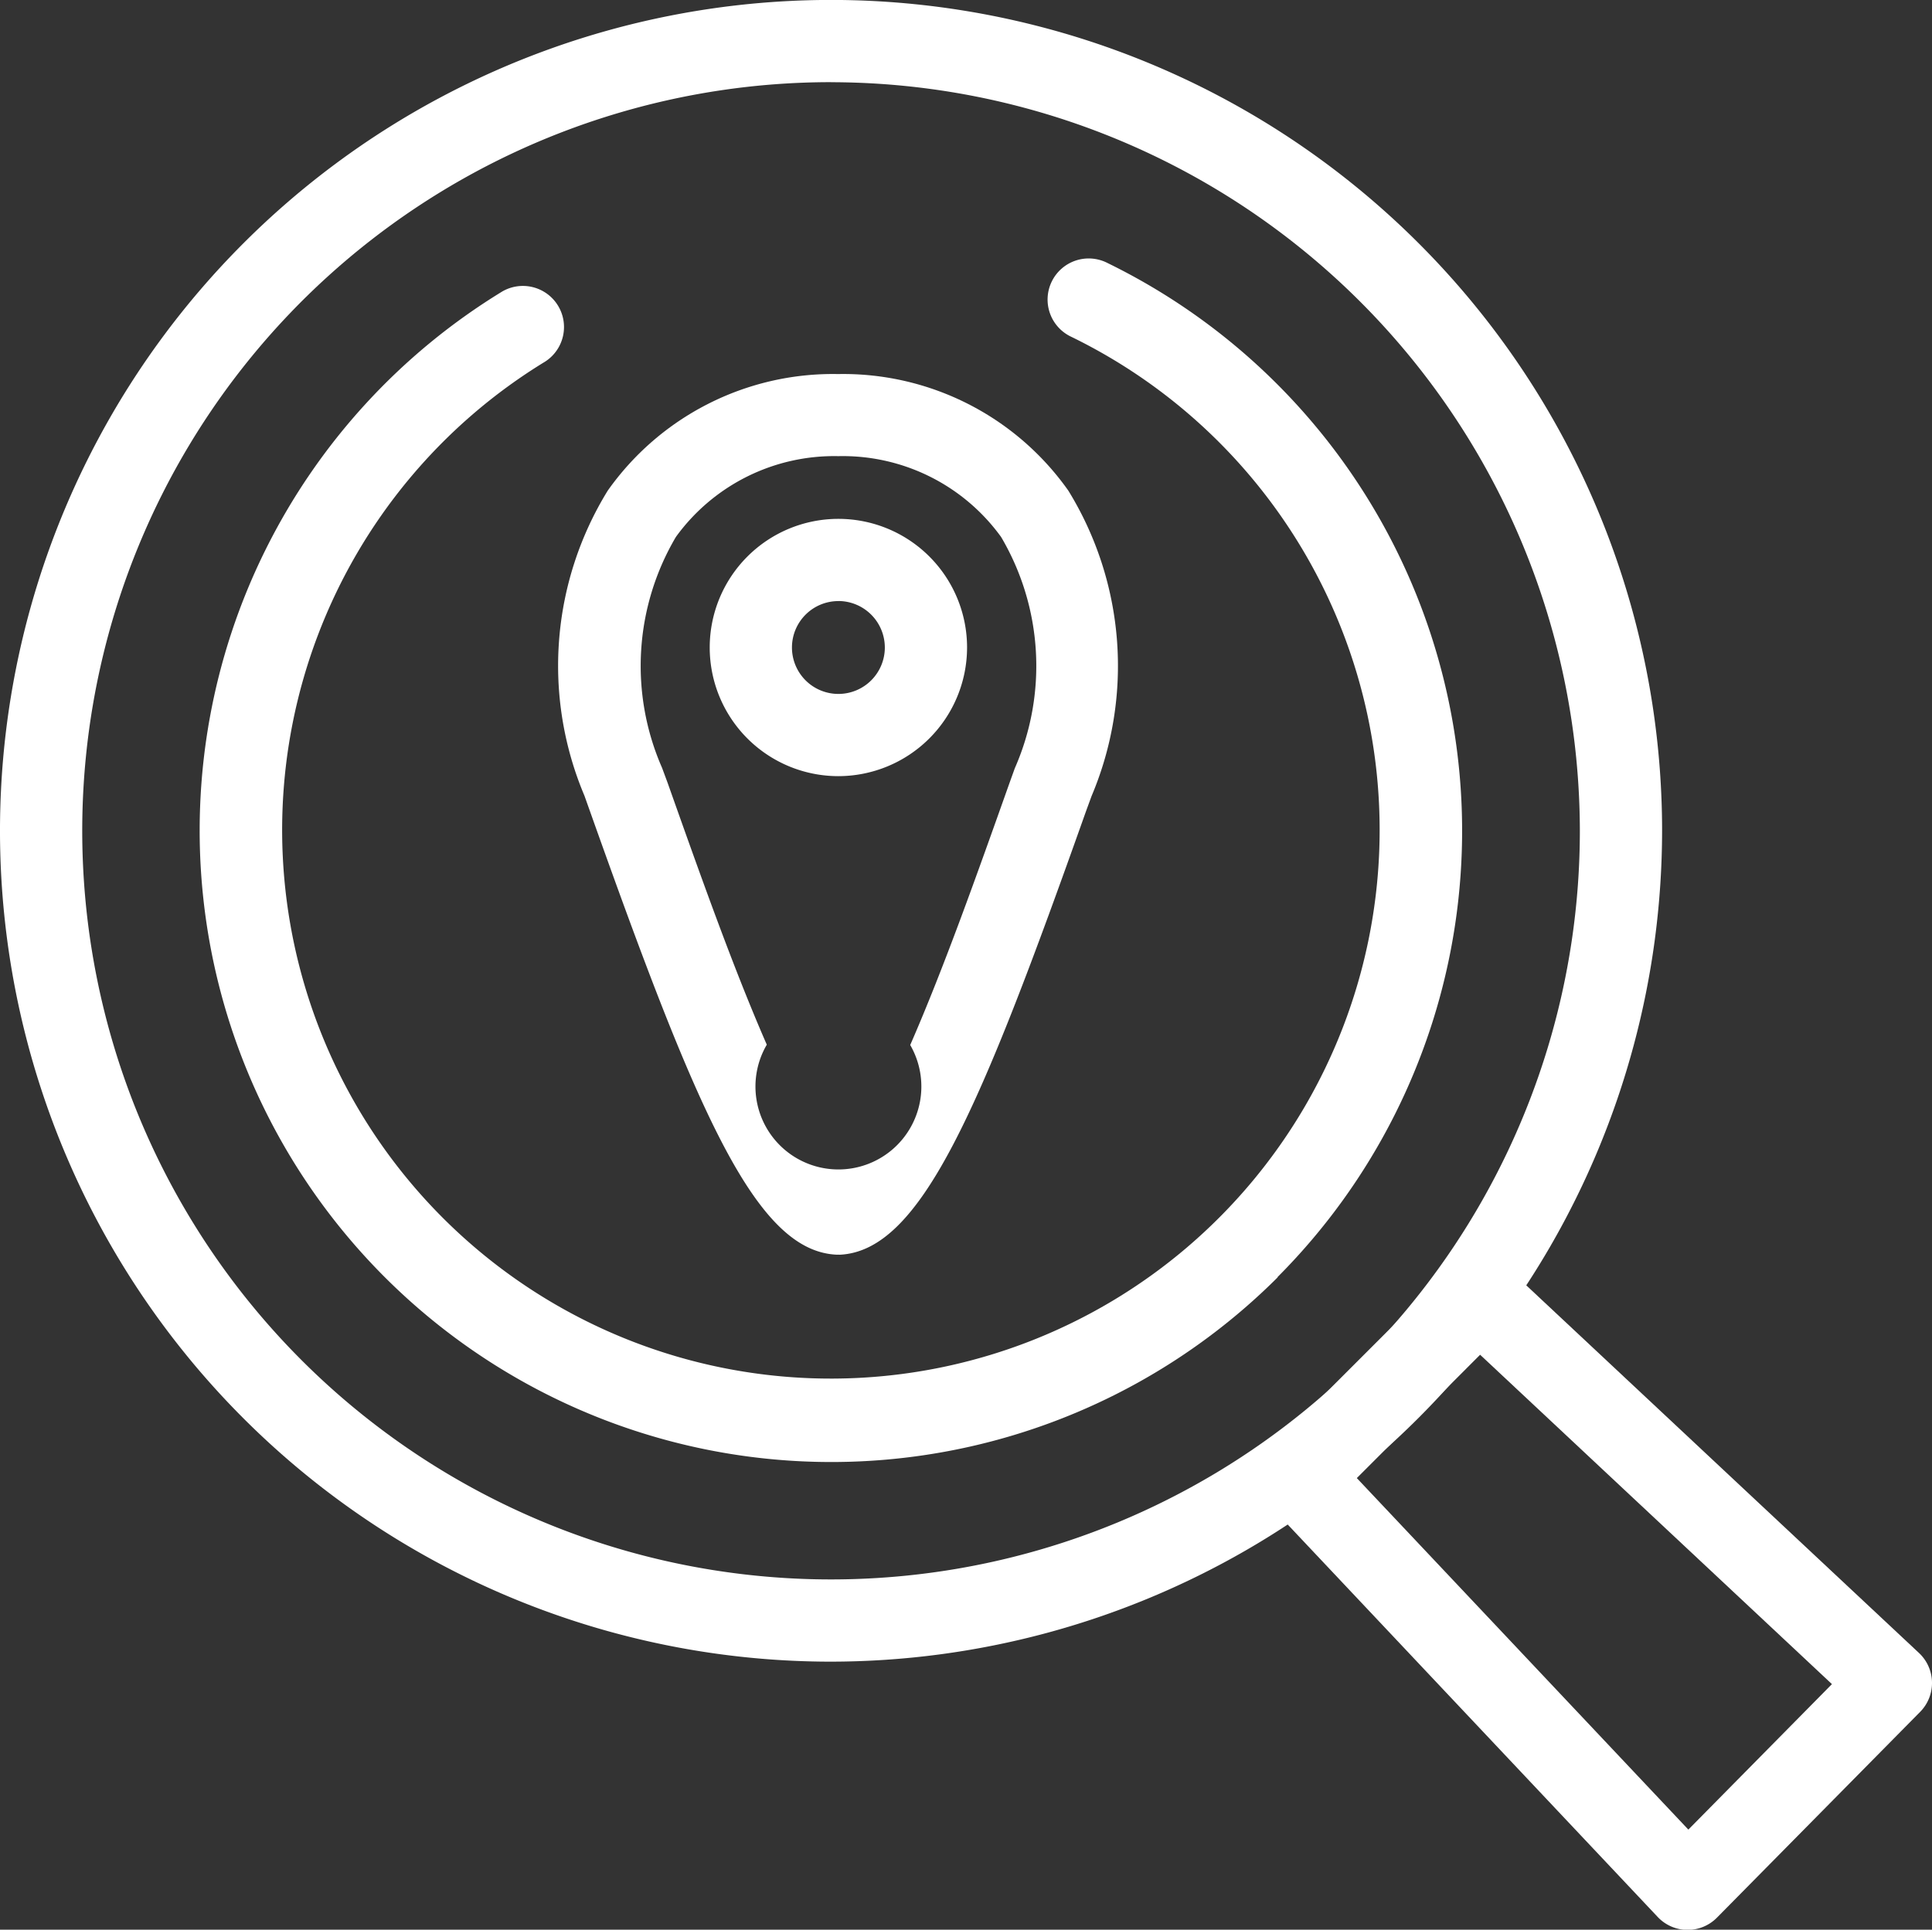
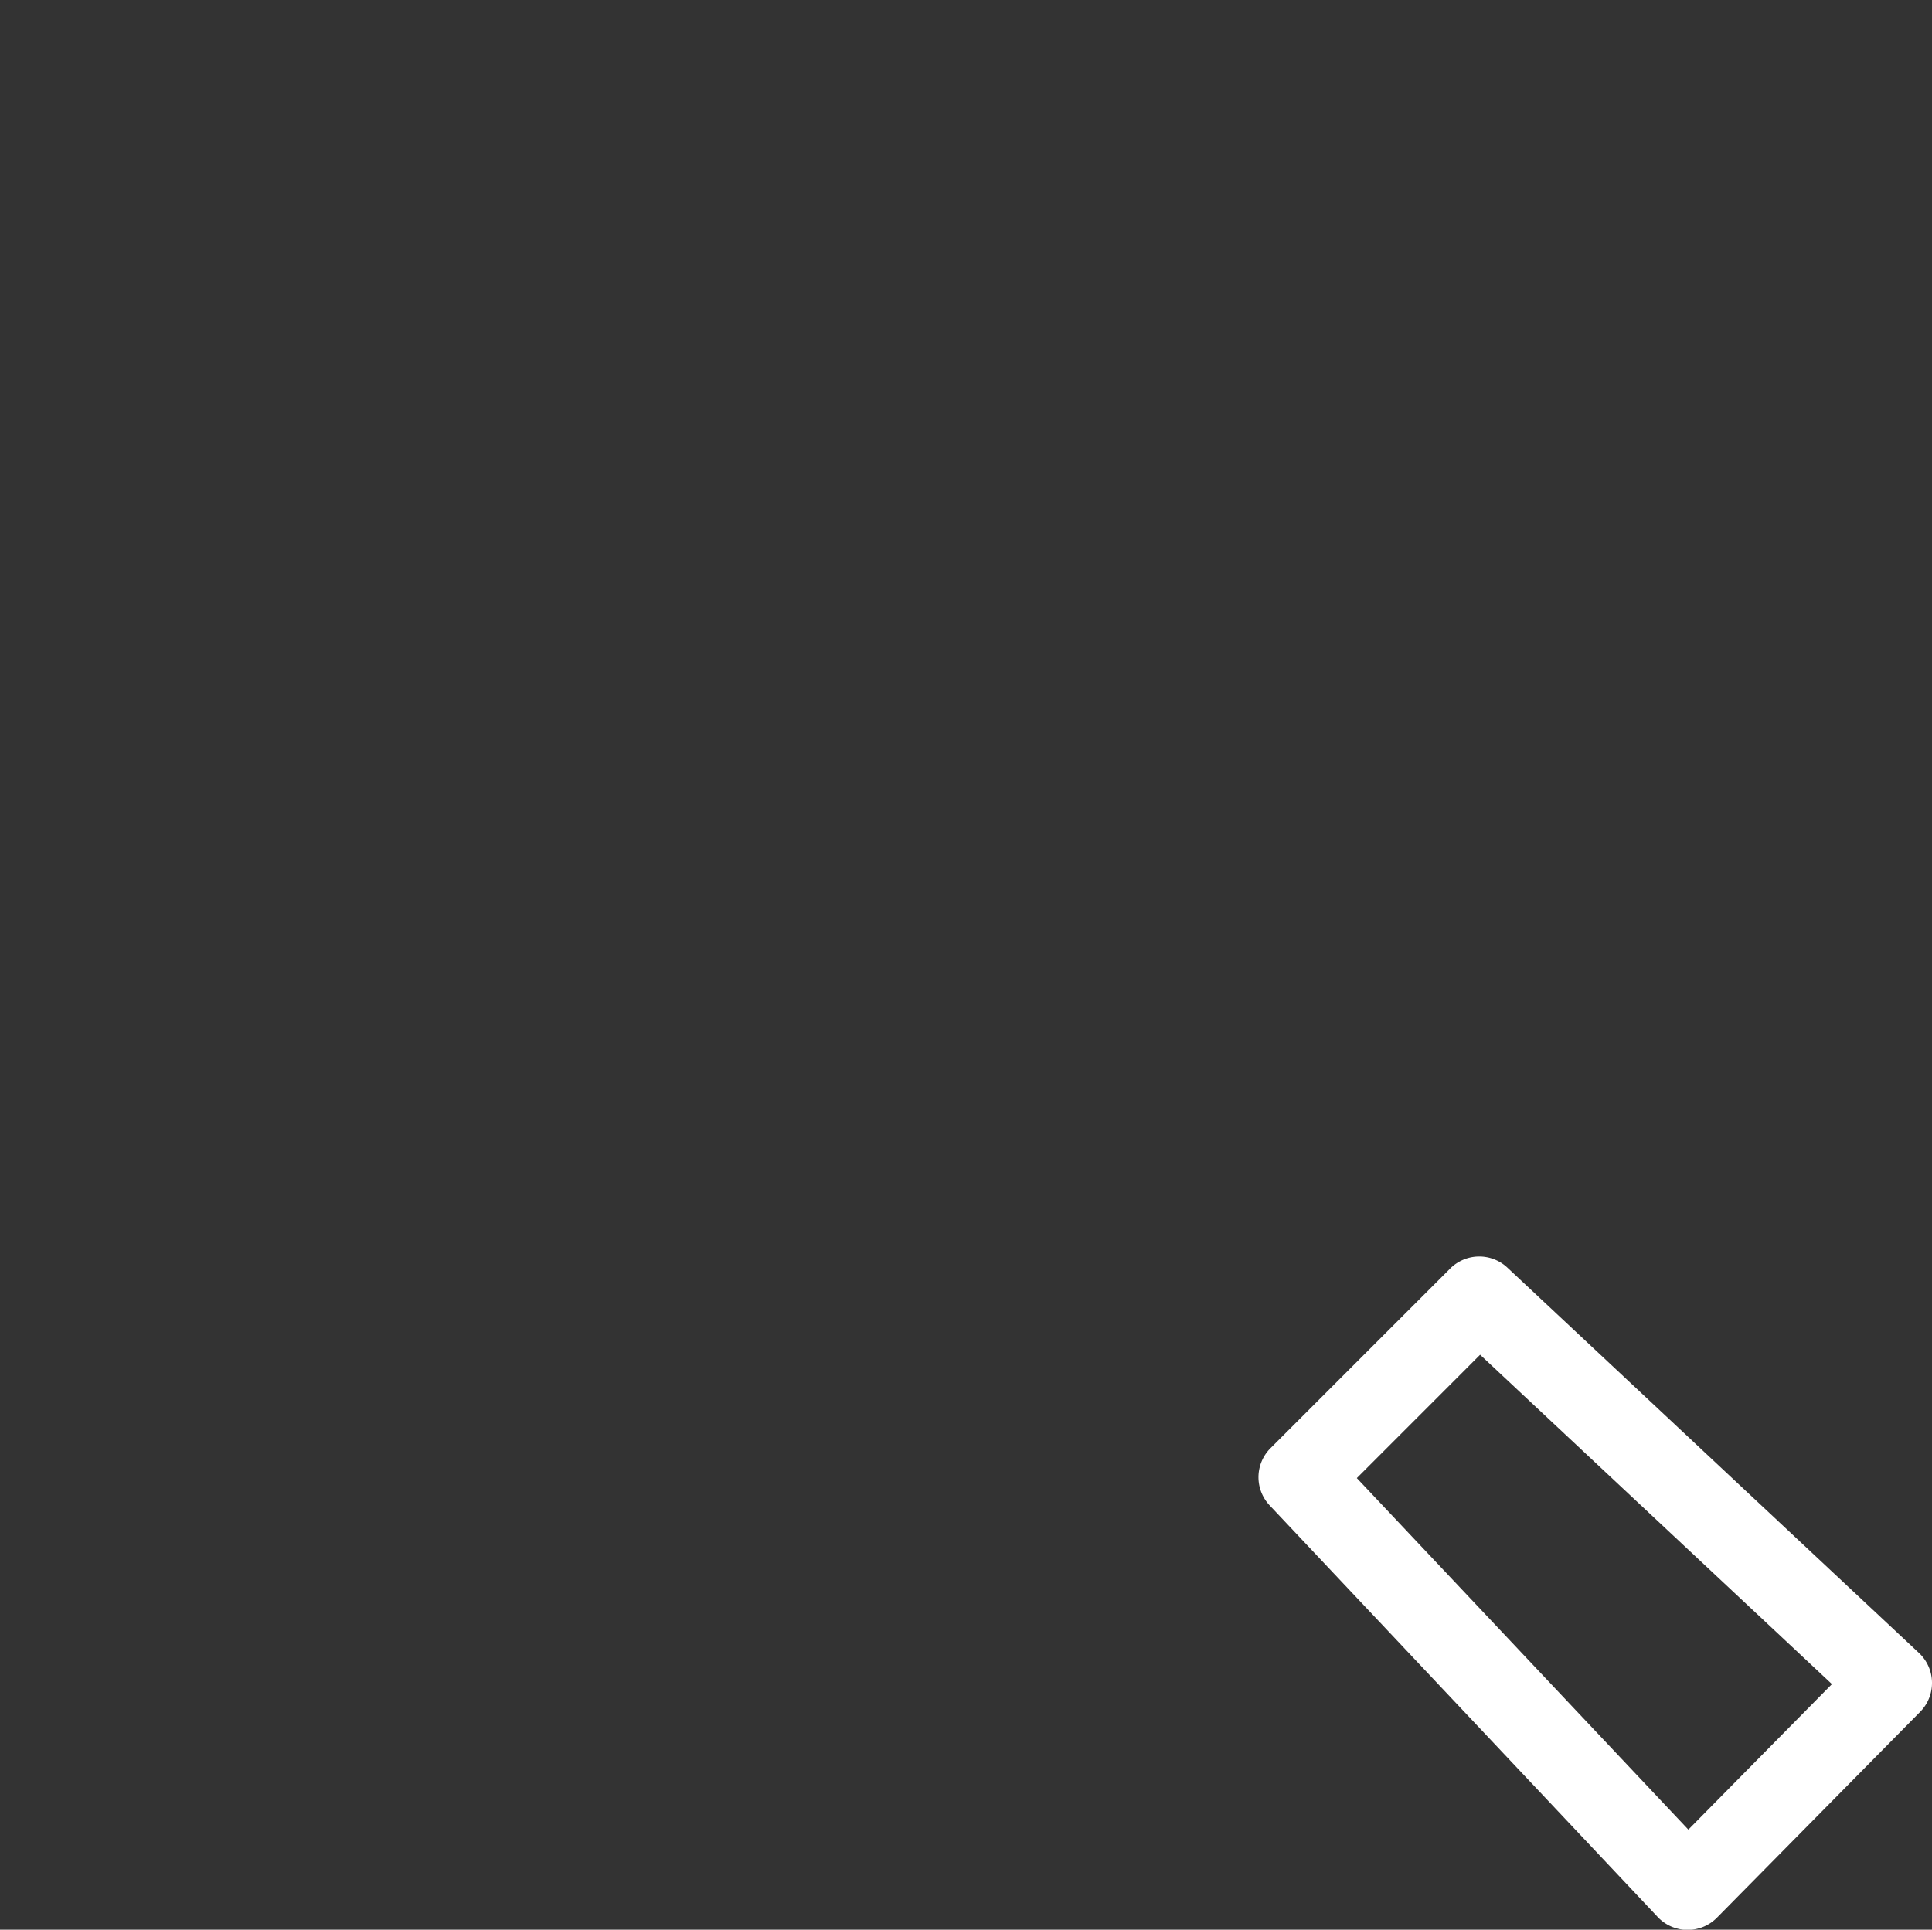
<svg xmlns="http://www.w3.org/2000/svg" id="그룹_129" data-name="그룹 129" width="35.239" height="35.205" viewBox="0 0 35.239 35.205">
  <rect x="0" y="0" width="35.239" height="35.205" fill="#333333" stroke="none" />
  <g id="그룹_125" data-name="그룹 125" transform="translate(0 0)">
    <g id="그룹_123" data-name="그룹 123">
-       <path id="패스_656" data-name="패스 656" d="M3204.593,1322.581a15.158,15.158,0,1,1,15.158-15.158A15.175,15.175,0,0,1,3204.593,1322.581Zm0-28.816a13.658,13.658,0,1,0,13.658,13.658A13.674,13.674,0,0,0,3204.593,1293.766Z" transform="translate(-3189.435 -1292.266)" fill="#fff" />
-     </g>
+       </g>
    <g id="그룹_124" data-name="그룹 124" transform="translate(3.643 4.723)">
-       <path id="패스_657" data-name="패스 657" d="M3233.388,1342.344a11.521,11.521,0,1,1-14.14-17.988.75.75,0,0,1,.781,1.28,10.009,10.009,0,1,0,9.6-.449.75.75,0,1,1,.657-1.348,11.529,11.529,0,0,1,3.1,18.5Z" transform="translate(-3213.727 -1323.763)" fill="#fff" />
-     </g>
+       </g>
  </g>
  <g id="그룹_126" data-name="그룹 126" transform="translate(22.954 22.92)">
    <path id="패스_658" data-name="패스 658" d="M3350.338,1457.4h-.009a.749.749,0,0,1-.537-.236l-7.078-7.509a.749.749,0,0,1,.016-1.044l3.277-3.277a.75.75,0,0,1,1.042-.017l7.509,7.031a.75.75,0,0,1,.021,1.074l-3.707,3.755A.751.751,0,0,1,3350.338,1457.4Zm-6.034-8.243,6.047,6.413,2.619-2.654-6.417-6.009Z" transform="translate(-3342.51 -1445.111)" fill="#fff" />
  </g>
  <g id="그룹_127" data-name="그룹 127" transform="translate(10.199 6.822)">
-     <path id="패스_659" data-name="패스 659" d="M3262.545,1347.161h-.037c-1.487-.073-2.561-2.652-4.5-8.109l-.094-.264a6.091,6.091,0,0,1,.425-5.566,5.028,5.028,0,0,1,4.184-2.127h.034a5.027,5.027,0,0,1,4.183,2.127,6.1,6.1,0,0,1,.424,5.572l-.1.273c-1.933,5.448-3.005,8.022-4.491,8.095Zm0-14.568a3.564,3.564,0,0,0-2.963,1.474,4.631,4.631,0,0,0-.252,4.213l.1.27c.59,1.664,1.2,3.386,1.81,4.78a1.513,1.513,0,1,0,2.616.006c.608-1.391,1.218-3.11,1.808-4.772l.1-.278a4.636,4.636,0,0,0-.25-4.218A3.564,3.564,0,0,0,3262.545,1332.593Z" transform="translate(-3257.453 -1331.093)" fill="#fff" />
-   </g>
+     </g>
  <g id="그룹_128" data-name="그룹 128" transform="translate(12.945 9.466)">
-     <path id="패스_660" data-name="패스 660" d="M3278.108,1353.42a2.347,2.347,0,1,1,2.347-2.347A2.35,2.35,0,0,1,3278.108,1353.42Zm0-3.194a.847.847,0,1,0,.847.847A.849.849,0,0,0,3278.108,1350.225Z" transform="translate(-3275.761 -1348.726)" fill="#fff" />
-   </g>
+     </g>
</svg>